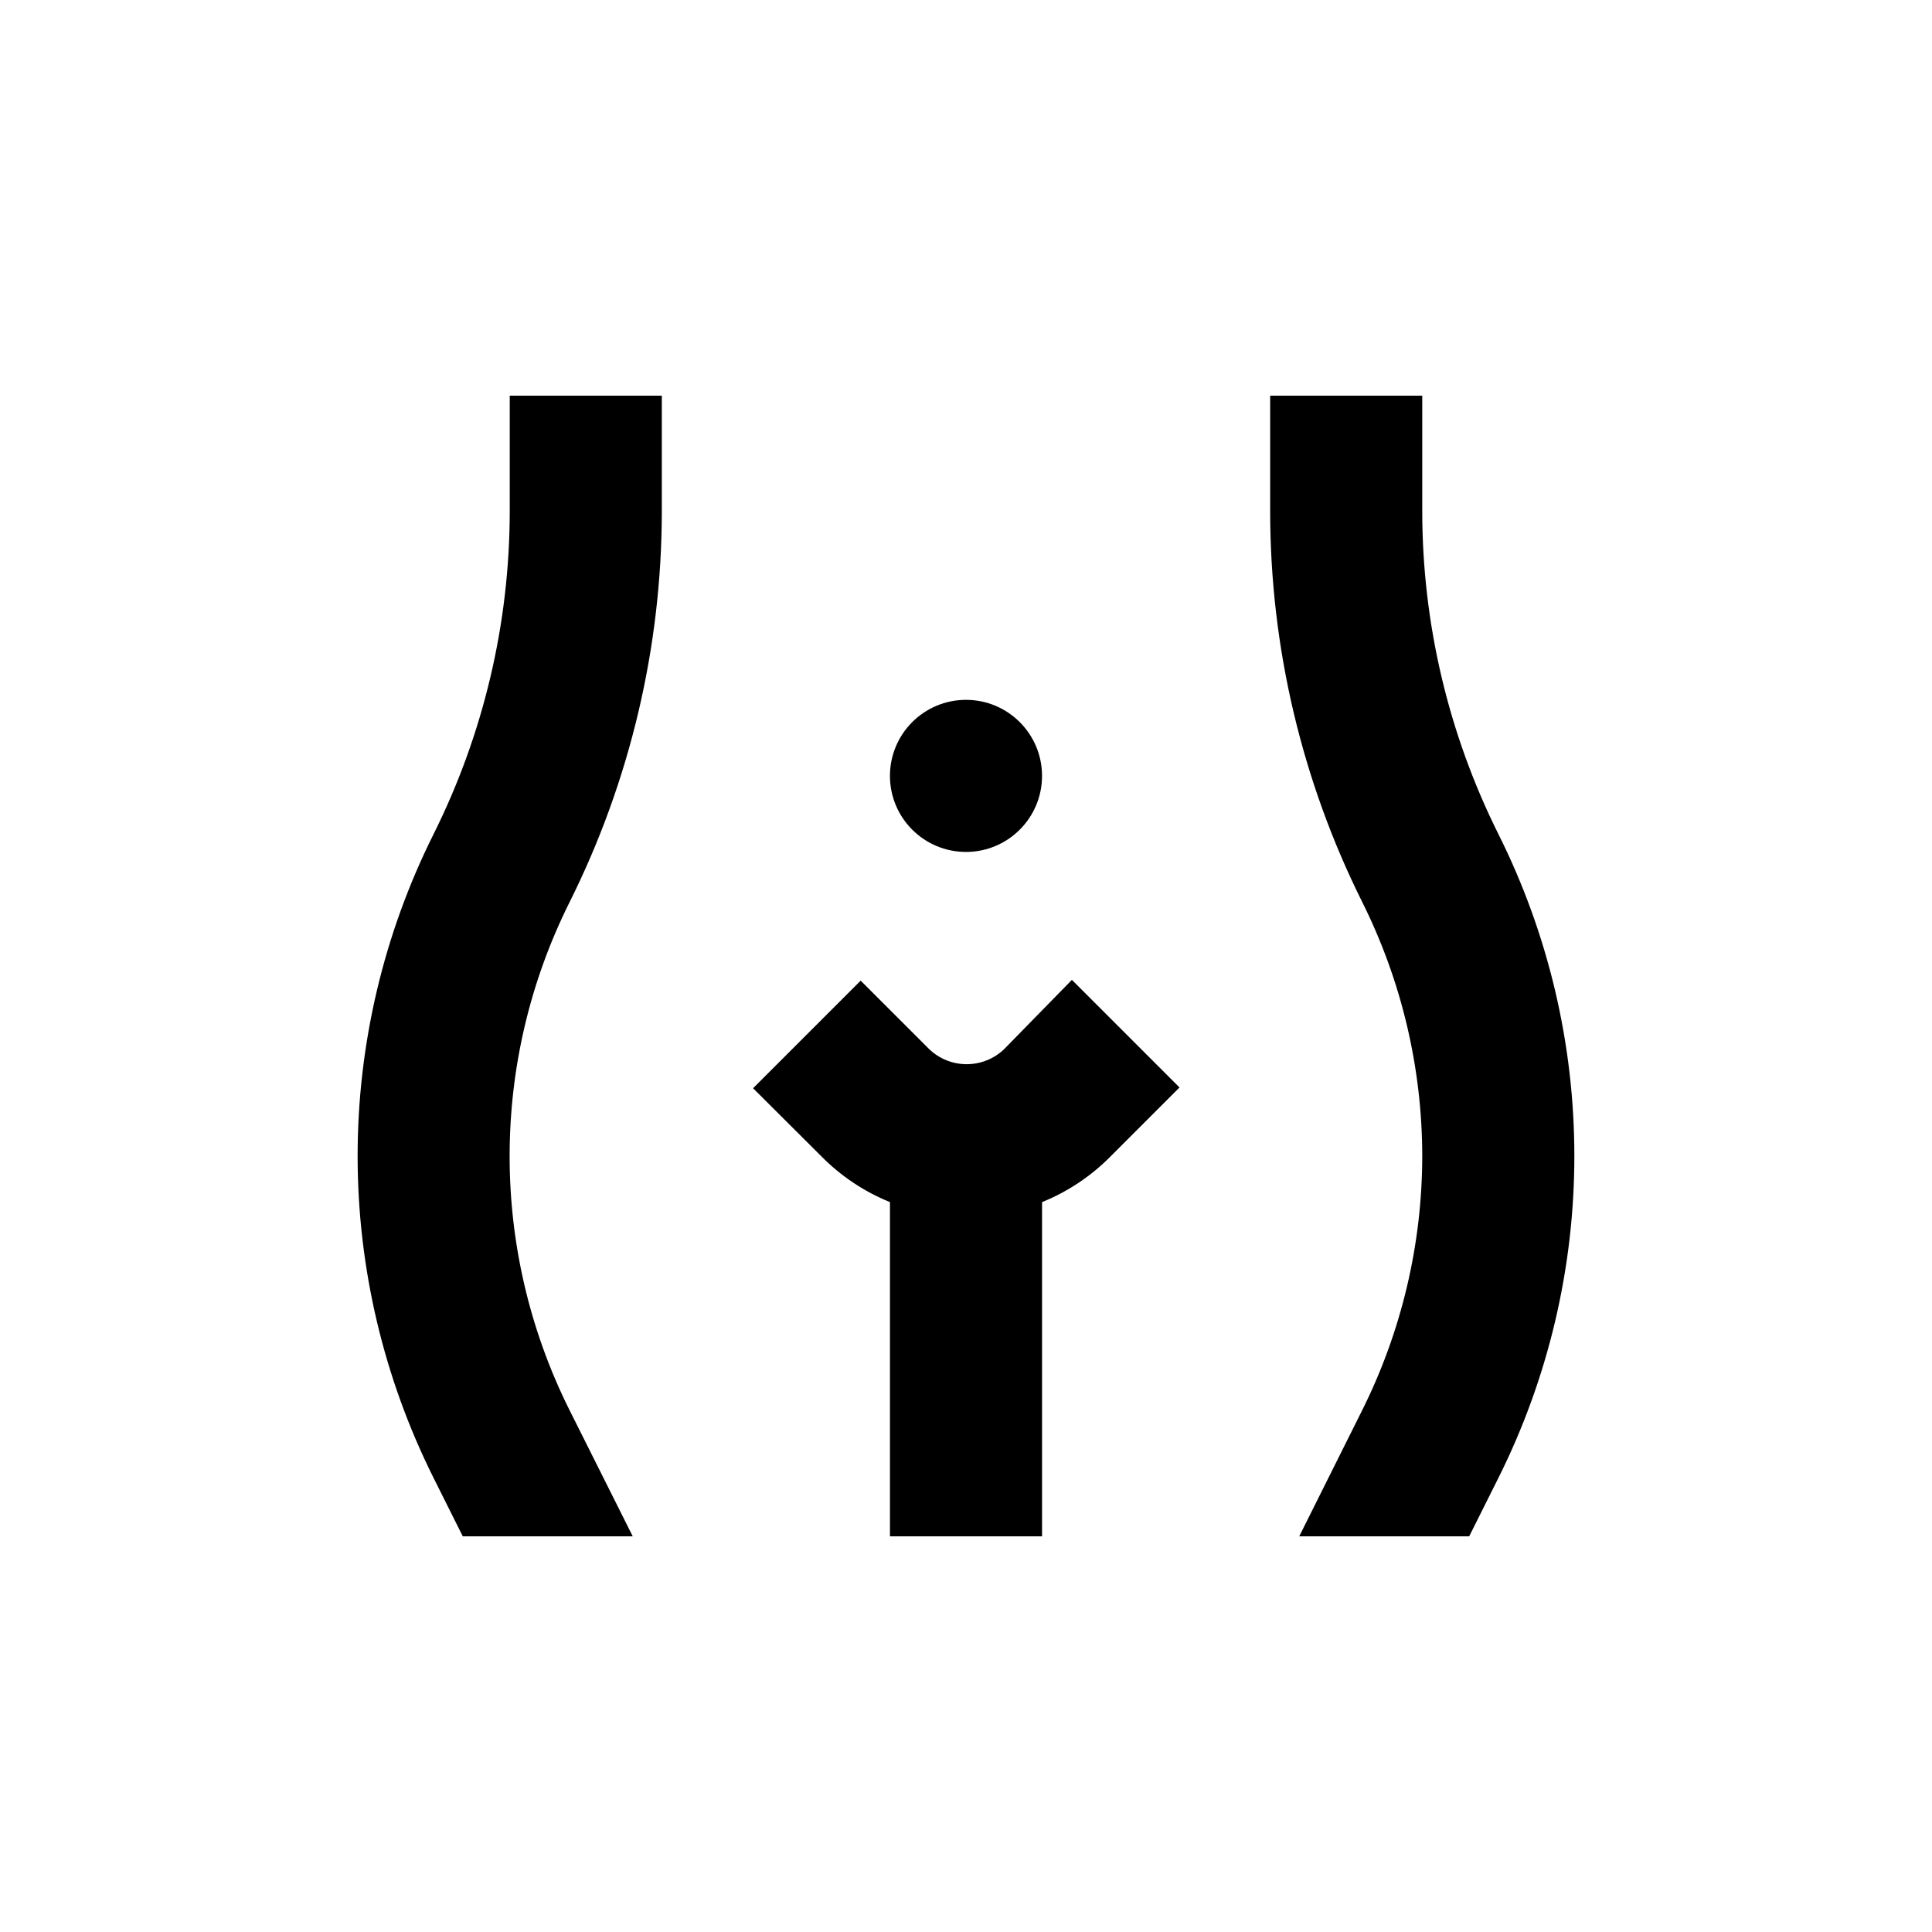
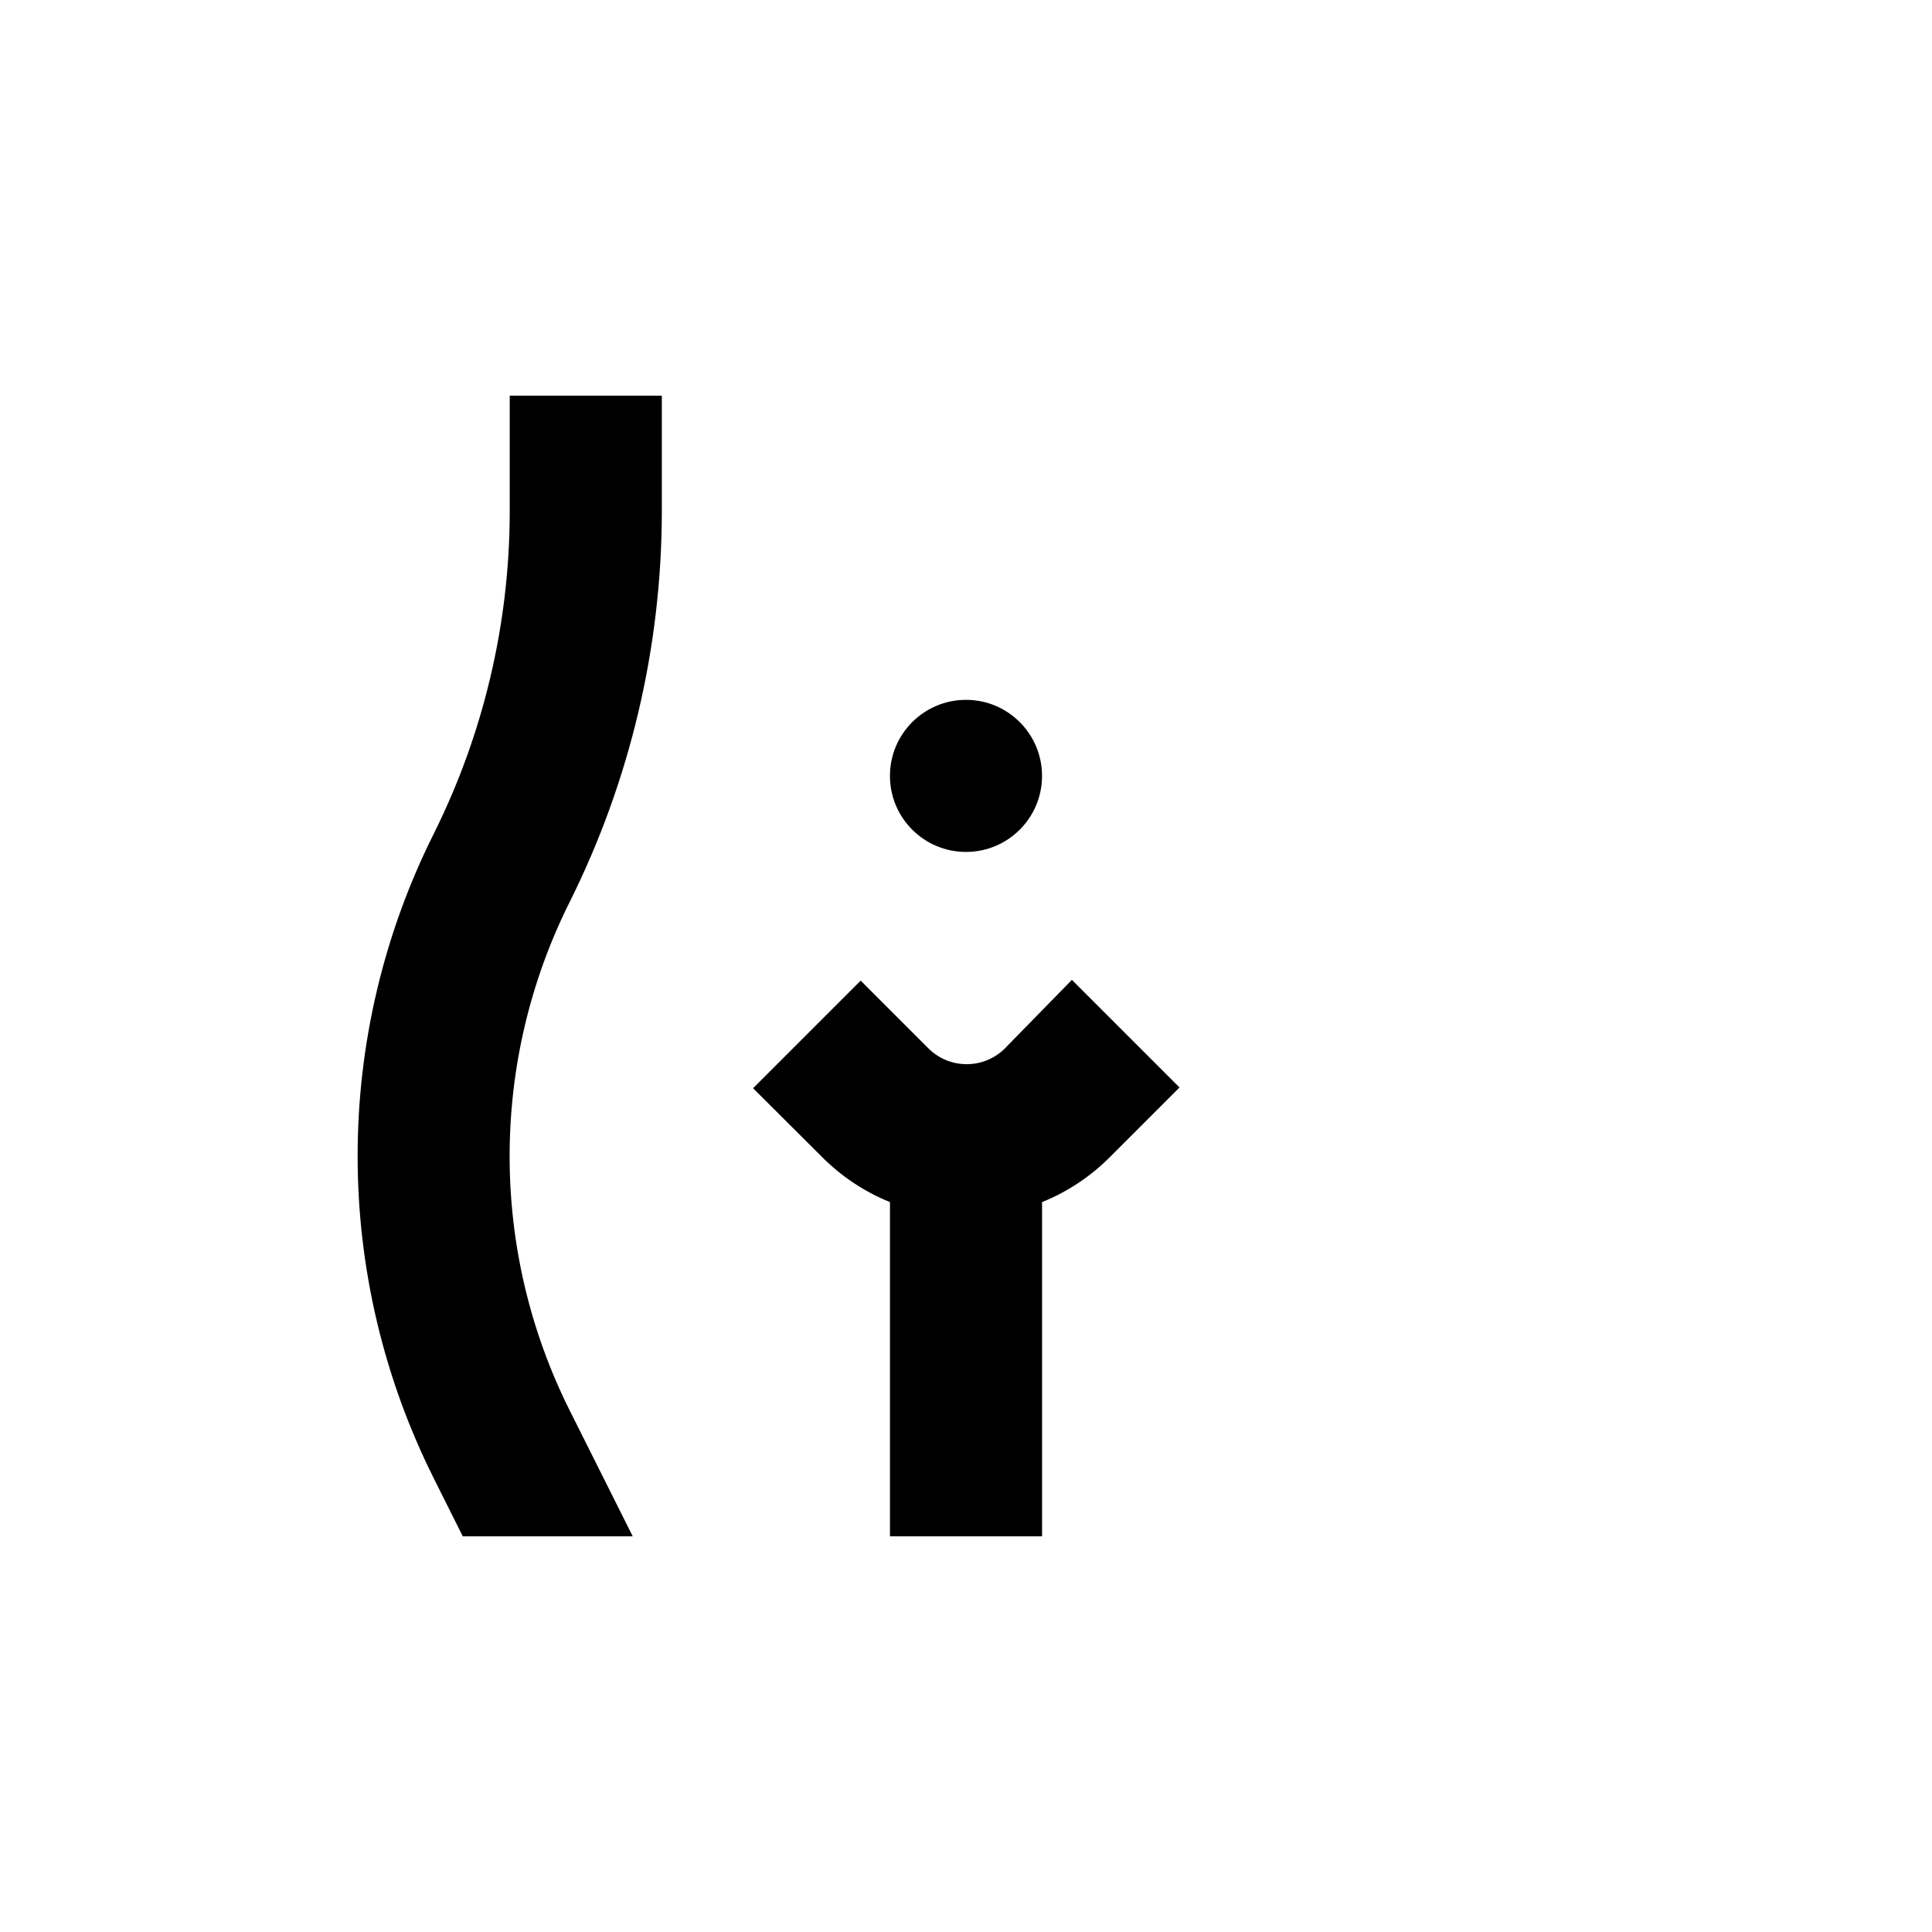
<svg xmlns="http://www.w3.org/2000/svg" fill="#000000" width="800px" height="800px" version="1.1" viewBox="144 144 512 512">
  <g>
    <path d="m420.15 349.62c0 11.129-9.023 20.152-20.152 20.152-11.133 0-20.152-9.023-20.152-20.152 0-11.129 9.02-20.152 20.152-20.152 11.129 0 20.152 9.023 20.152 20.152" />
    <path d="m379.85 462.57v88.57h40.305v-88.57c6.848-2.769 13.055-6.922 18.238-12.191l18.188-18.188-28.516-28.516-17.988 18.391c-2.668 2.539-6.215 3.957-9.898 3.957-3.688 0-7.231-1.418-9.902-3.957l-18.188-18.188-28.516 28.516 18.039 17.984c5.18 5.269 11.387 9.422 18.238 12.191z" />
-     <path d="m520.91 450.38c-0.027 23.383-5.477 46.441-15.922 67.359l-16.676 33.402h45.039l7.711-15.414c13.258-26.508 20.156-55.734 20.156-85.371s-6.898-58.867-20.156-85.371c-13.219-26.512-20.117-55.723-20.152-85.348v-30.781h-40.305v30.781c0.035 35.883 8.379 71.27 24.383 103.38 10.445 20.922 15.895 43.977 15.922 67.359z" />
    <path d="m266.64 551.14h45.039l-16.727-33.402c-21.195-42.387-21.195-92.281 0-134.67 16.027-32.125 24.391-67.531 24.438-103.43v-30.781h-40.305v30.781c-0.039 29.625-6.938 58.836-20.152 85.348-13.258 26.504-20.16 55.734-20.16 85.371s6.902 58.863 20.16 85.371z" />
  </g>
</svg>